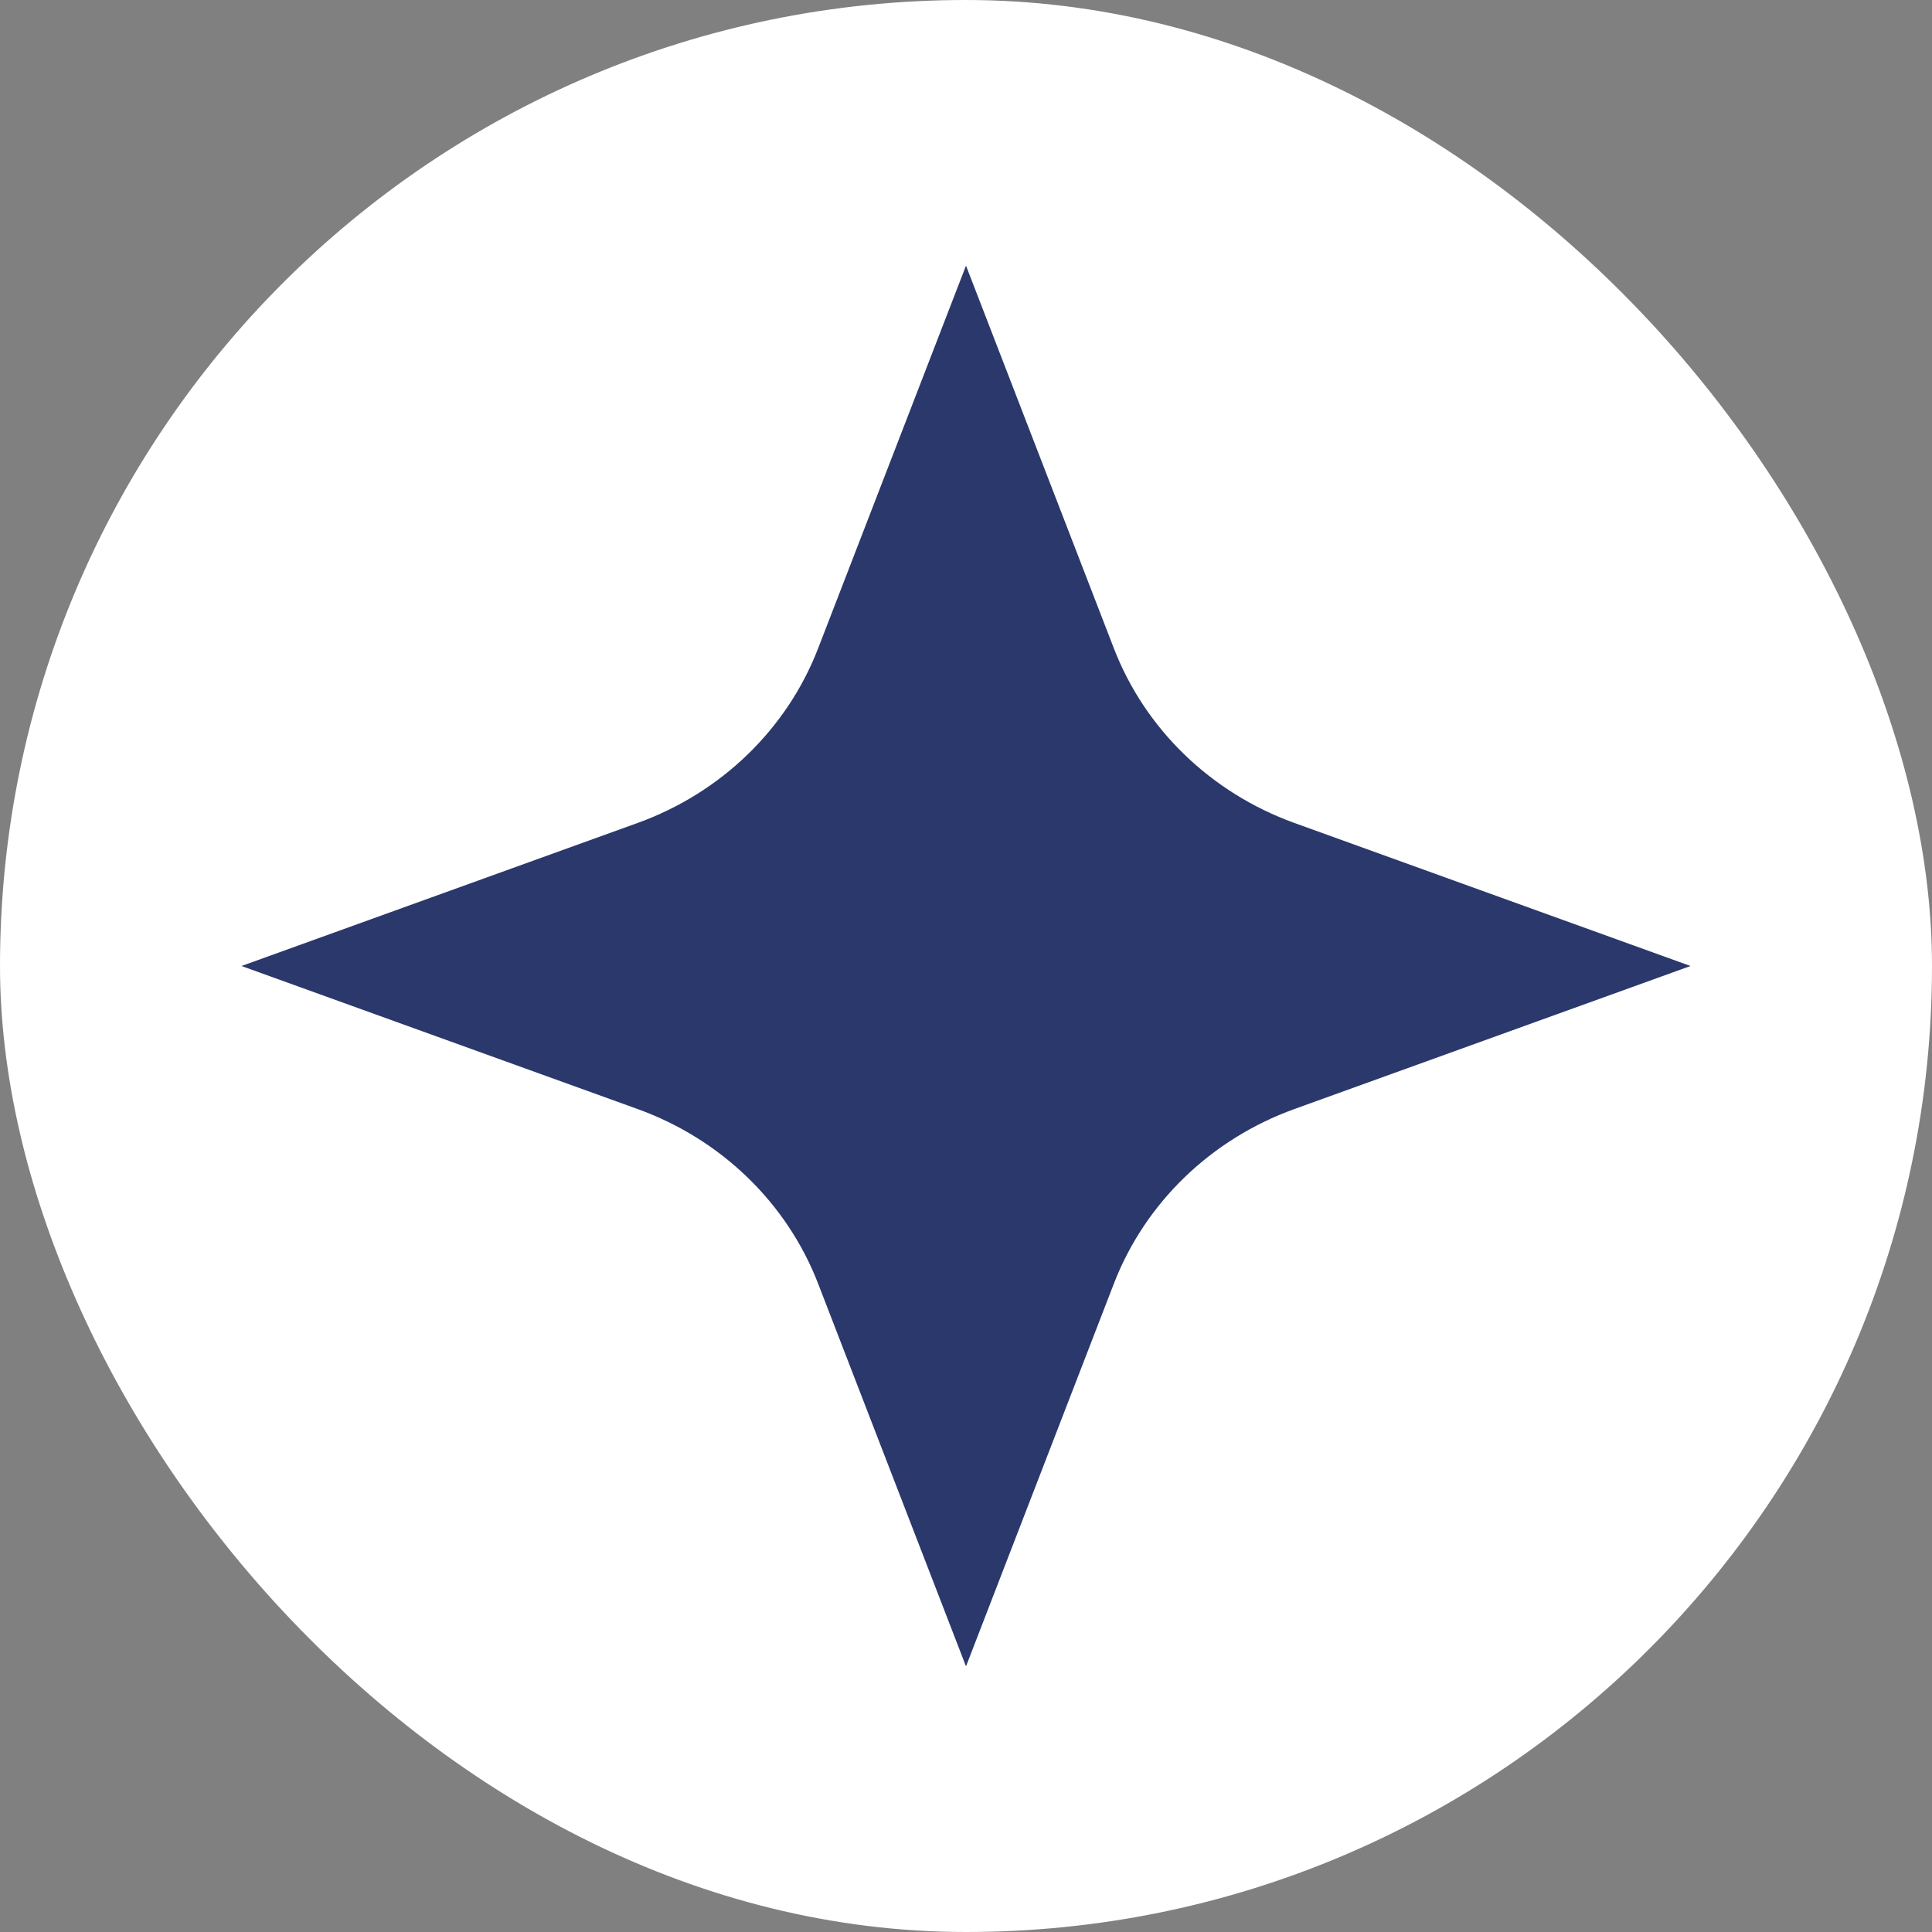
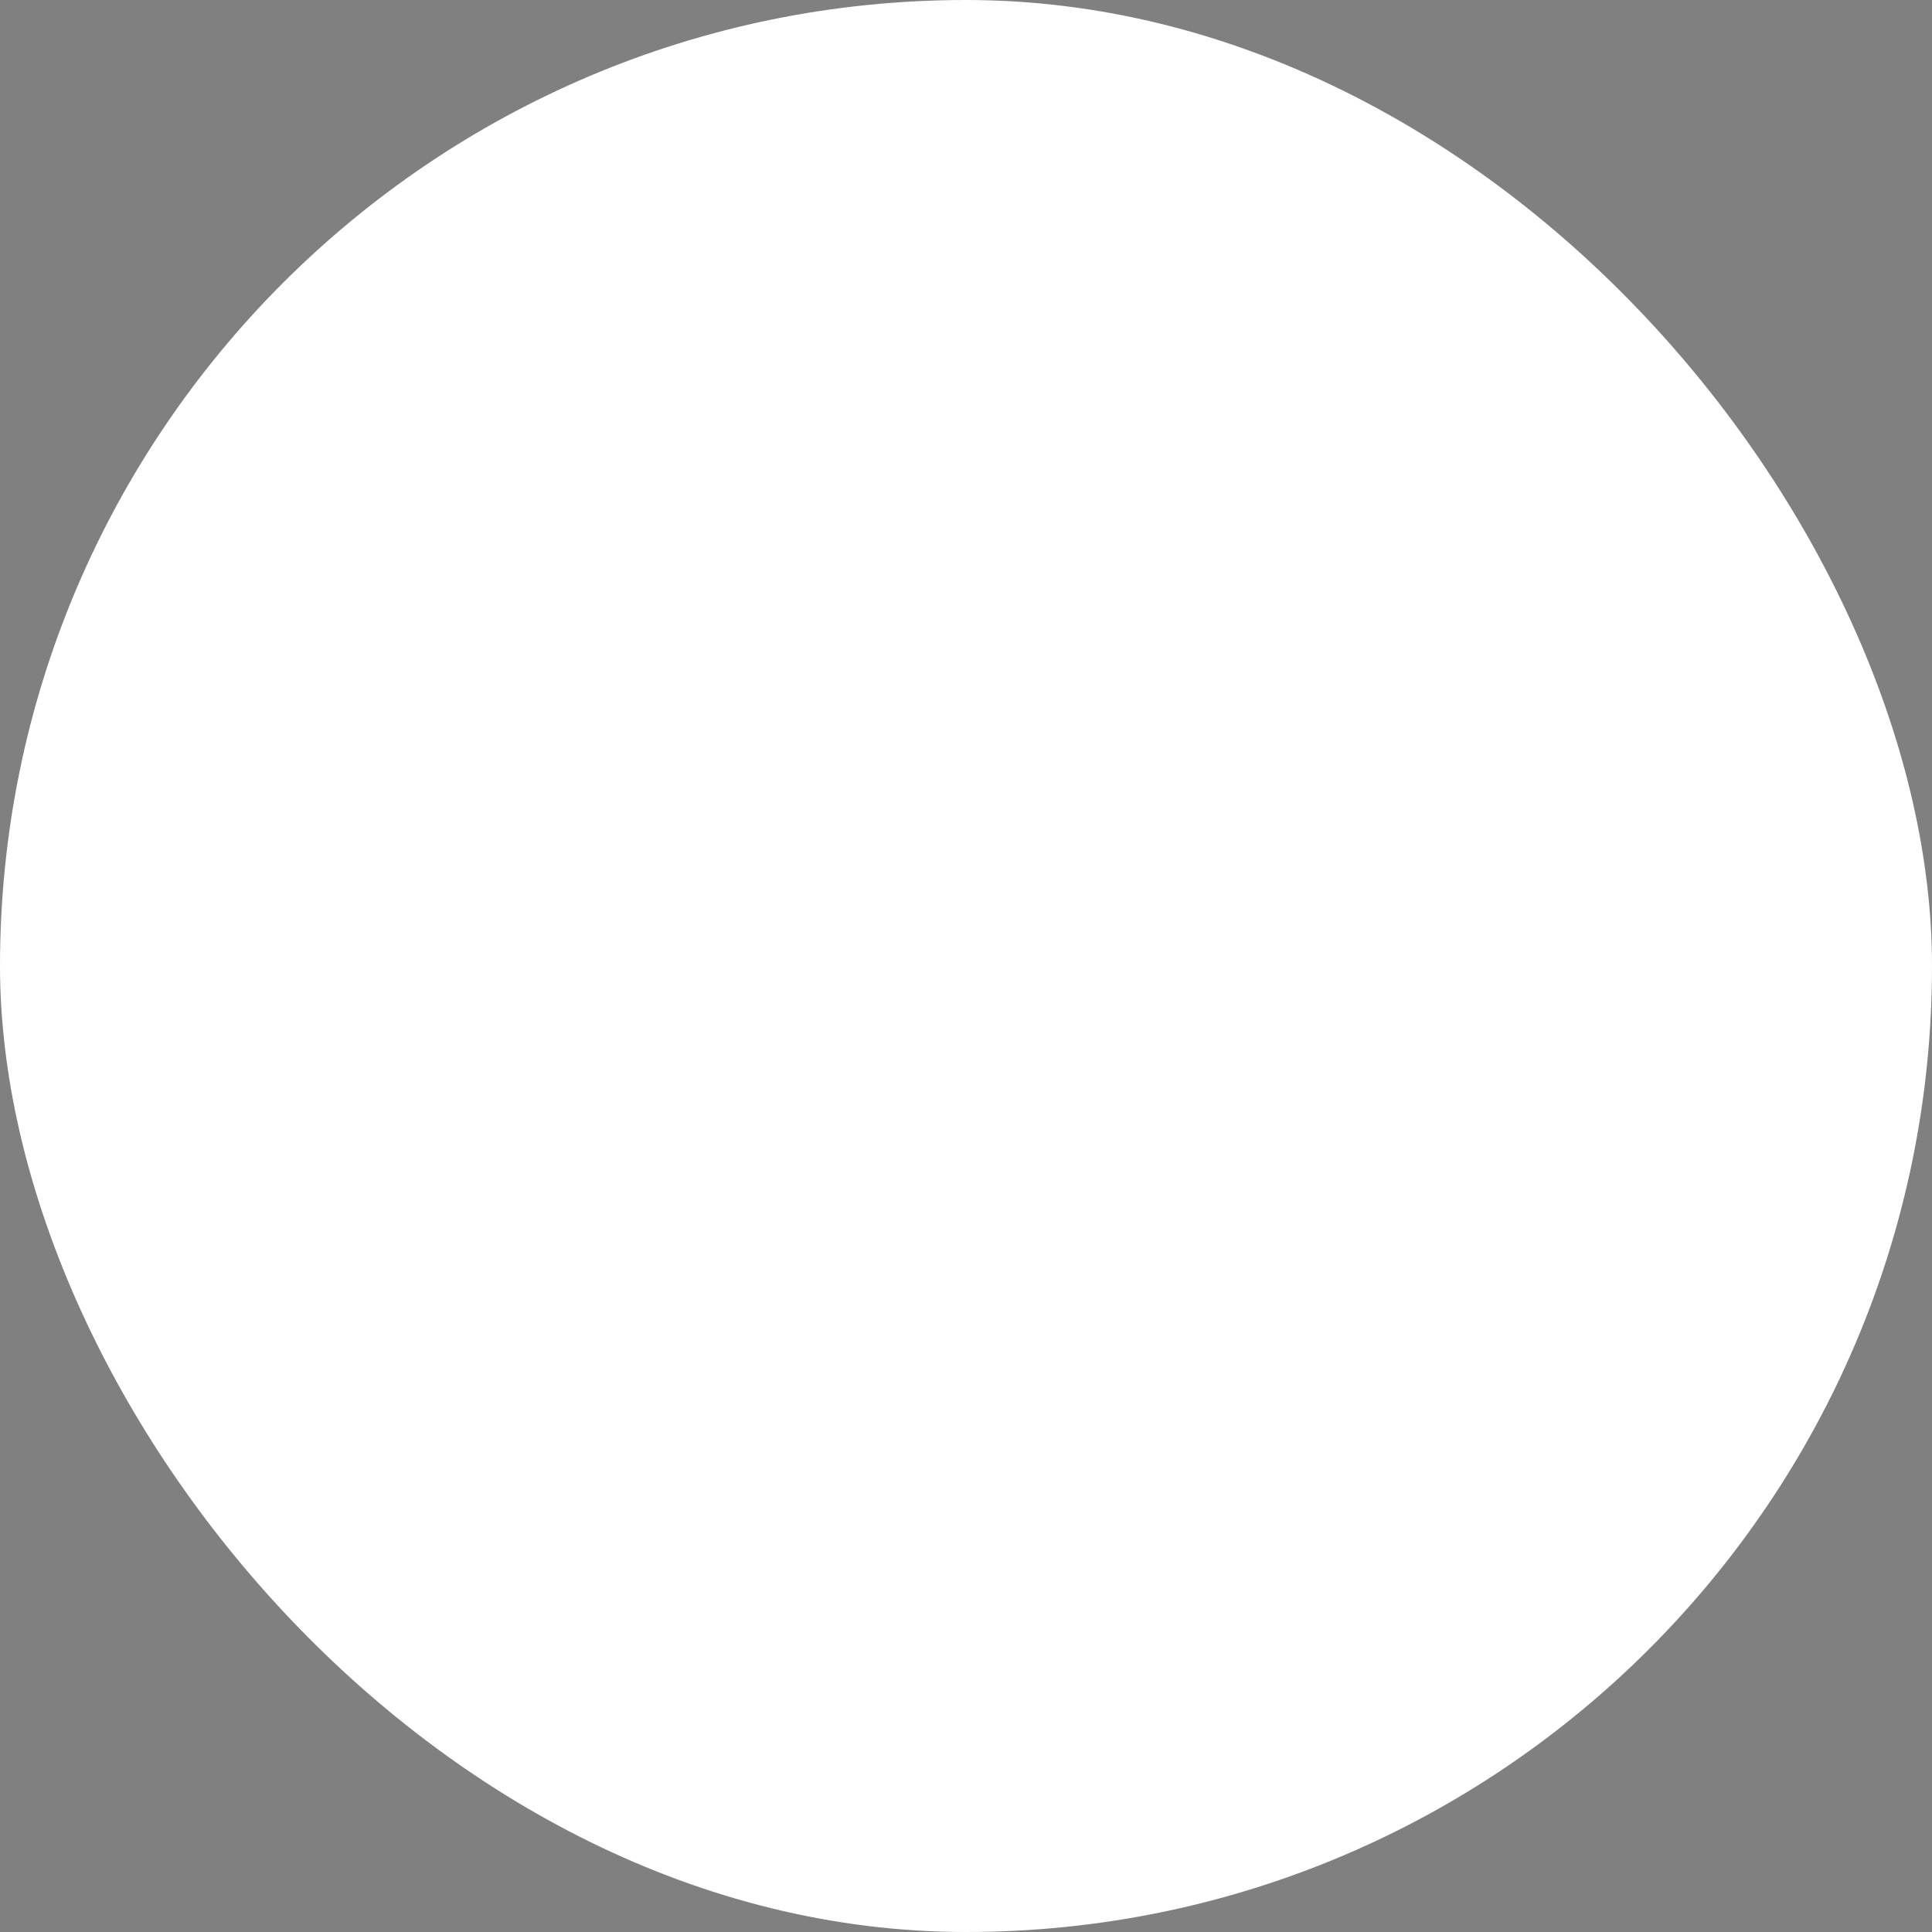
<svg xmlns="http://www.w3.org/2000/svg" width="40" height="40" viewBox="0 0 40 40" fill="none">
  <rect x="0" y="0" width="40" height="40" fill="#808080" stroke="none" />
  <rect width="40" height="40" rx="20" fill="white" />
-   <path d="M20 5.5L23.063 13.427C23.709 15.097 25.072 16.415 26.8 17.039L35 20L26.8 22.961C25.072 23.585 23.709 24.902 23.063 26.573L20 34.5L16.937 26.573C16.291 24.903 14.928 23.585 13.2 22.961L5 20L13.2 17.039C14.928 16.415 16.291 15.097 16.937 13.427L20 5.5Z" fill="#2A386B" />
</svg>